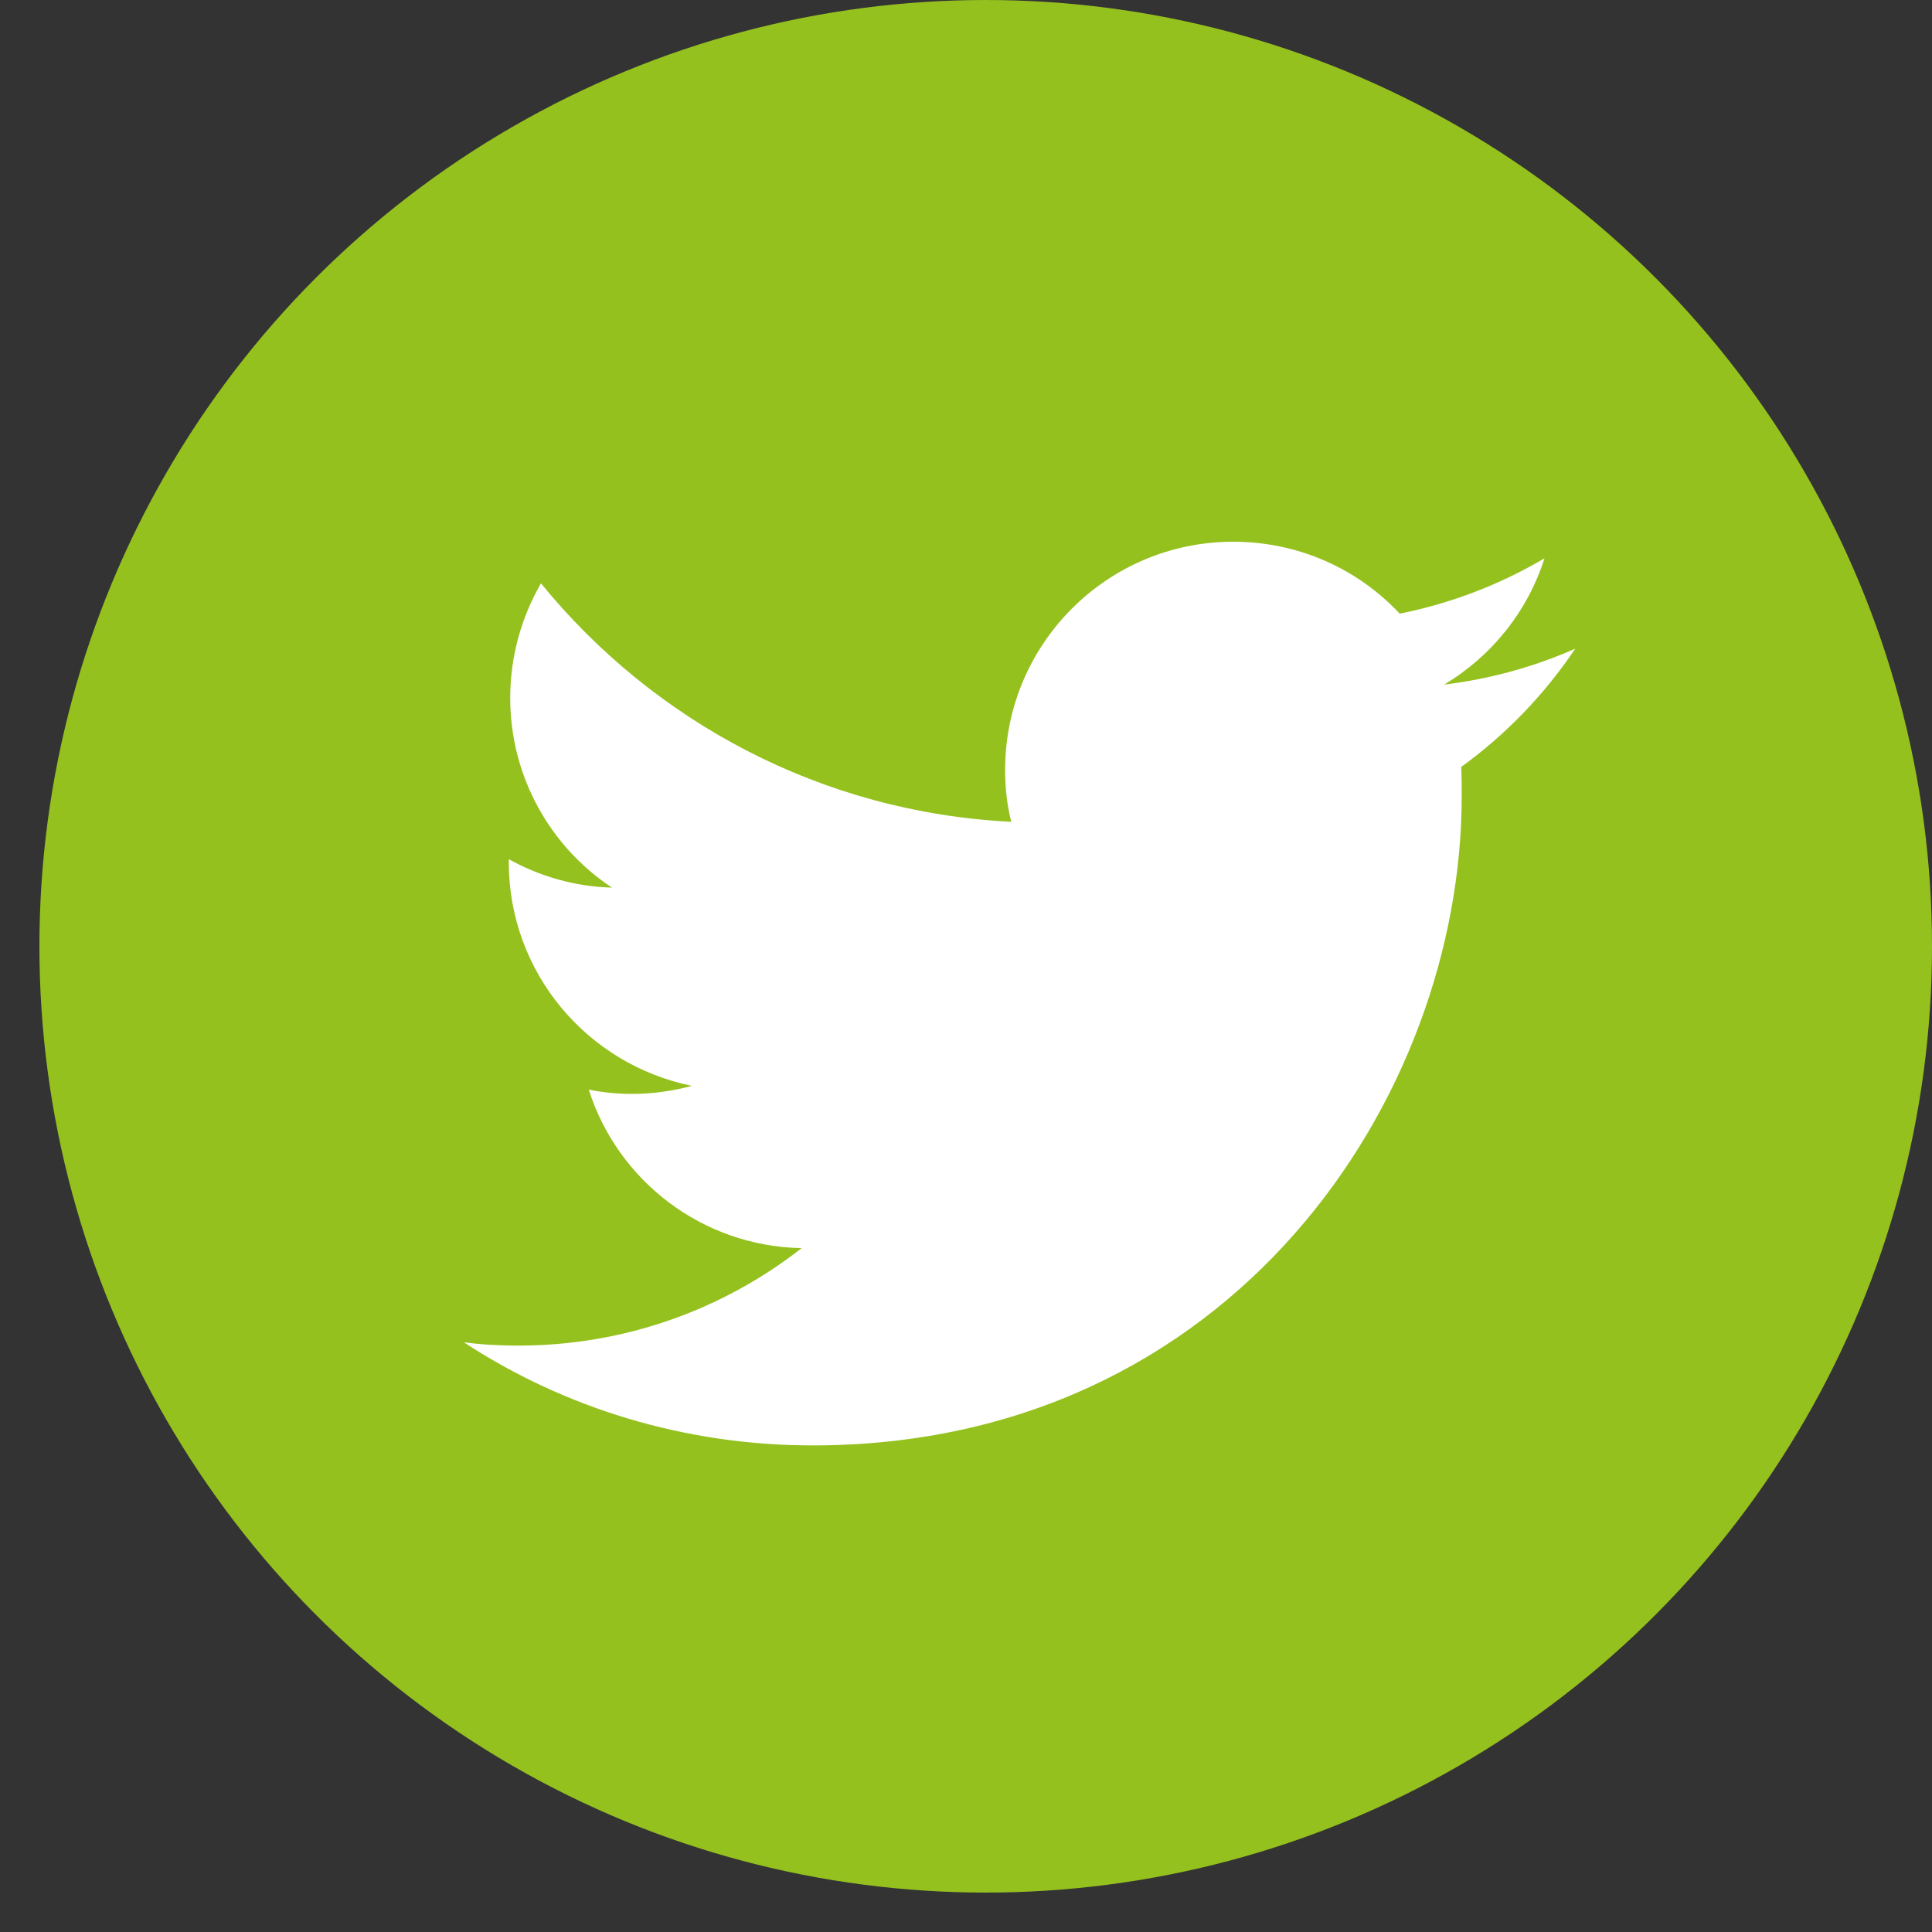
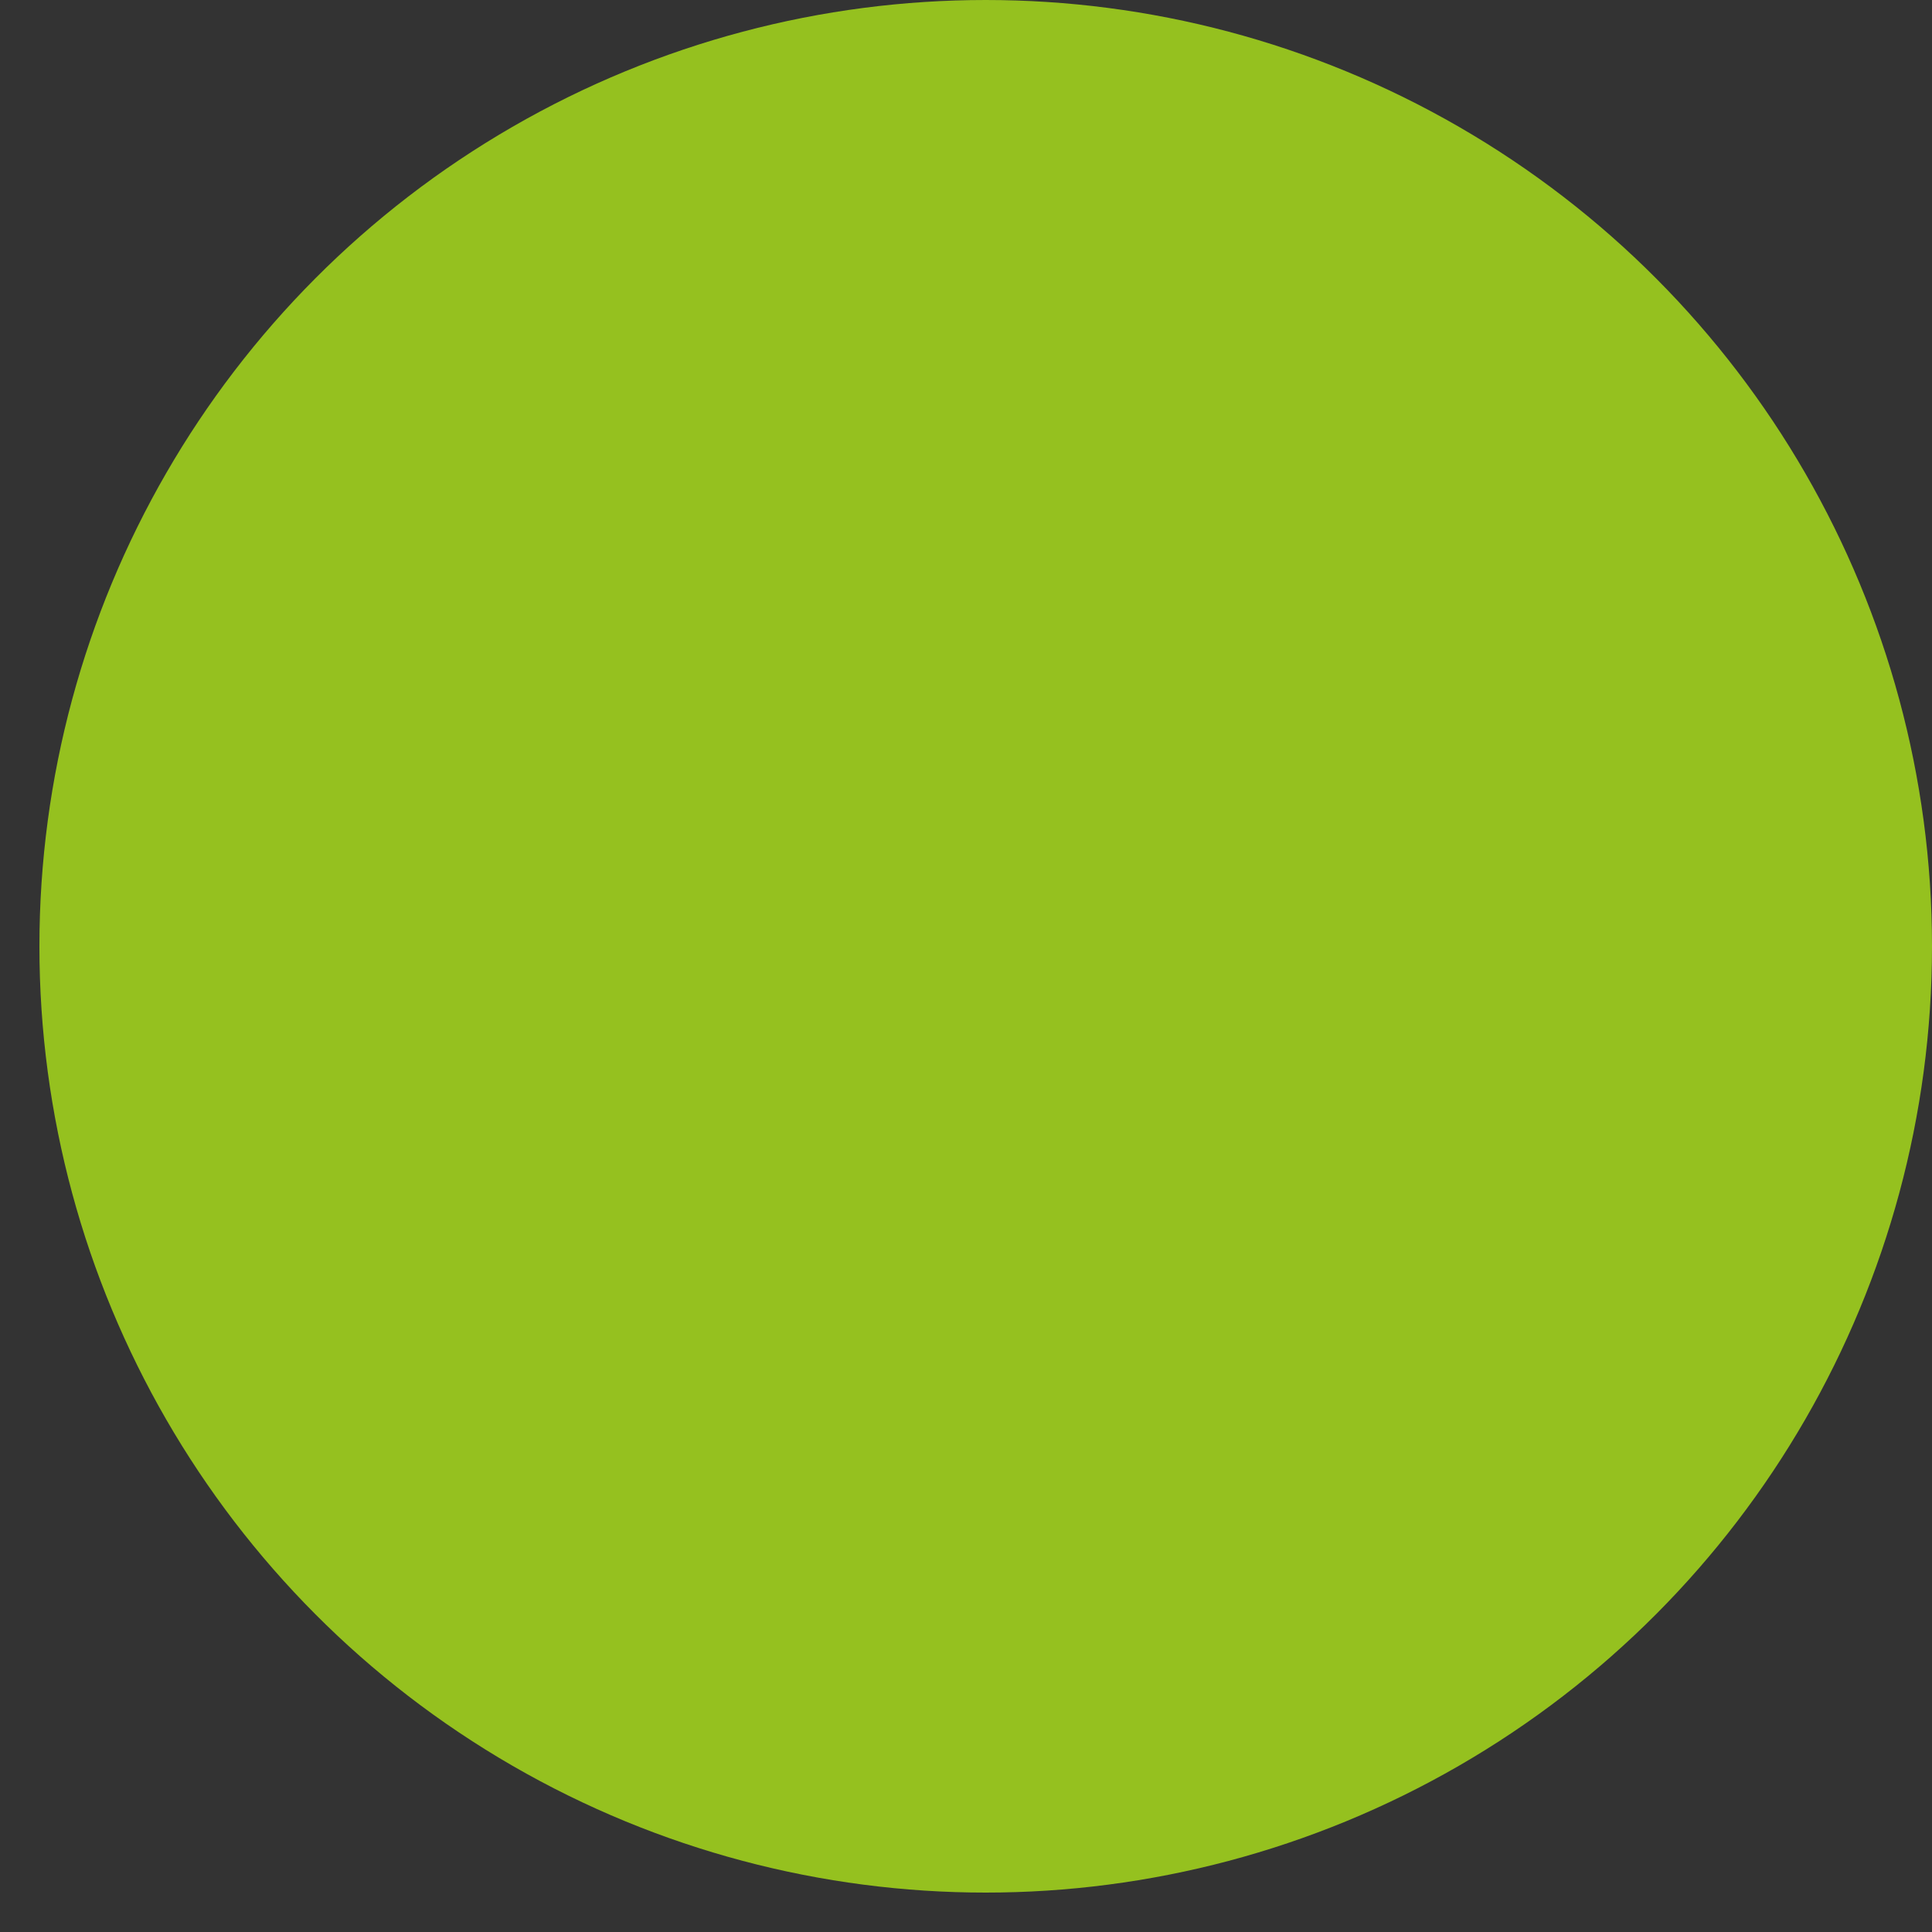
<svg xmlns="http://www.w3.org/2000/svg" width="35" height="35" viewBox="0 0 35 35" fill="none">
  <rect x="0" y="0" width="35" height="35" fill="#333333" stroke="none" />
  <circle cx="17.857" cy="17.143" r="17.143" fill="#95C11F" />
-   <path d="M14.72 26.185C22.323 26.185 26.48 19.885 26.48 14.425C26.48 14.245 26.48 14.065 26.471 13.894C27.277 13.311 27.98 12.582 28.537 11.751C27.8 12.077 27.003 12.3 26.163 12.402C27.02 11.888 27.672 11.082 27.98 10.114C27.183 10.585 26.3 10.928 25.357 11.117C24.603 10.311 23.532 9.814 22.34 9.814C20.06 9.814 18.209 11.665 18.209 13.945C18.209 14.271 18.243 14.588 18.32 14.888C14.883 14.717 11.84 13.071 9.8 10.568C9.449 11.177 9.243 11.888 9.243 12.643C9.243 14.074 9.972 15.342 11.086 16.08C10.409 16.062 9.774 15.874 9.217 15.565C9.217 15.582 9.217 15.6 9.217 15.617C9.217 17.622 10.64 19.285 12.534 19.671C12.191 19.765 11.823 19.817 11.446 19.817C11.18 19.817 10.923 19.791 10.666 19.74C11.189 21.385 12.714 22.577 14.523 22.611C13.109 23.717 11.326 24.377 9.389 24.377C9.054 24.377 8.729 24.36 8.403 24.317C10.211 25.5 12.389 26.185 14.72 26.185Z" fill="white" />
</svg>